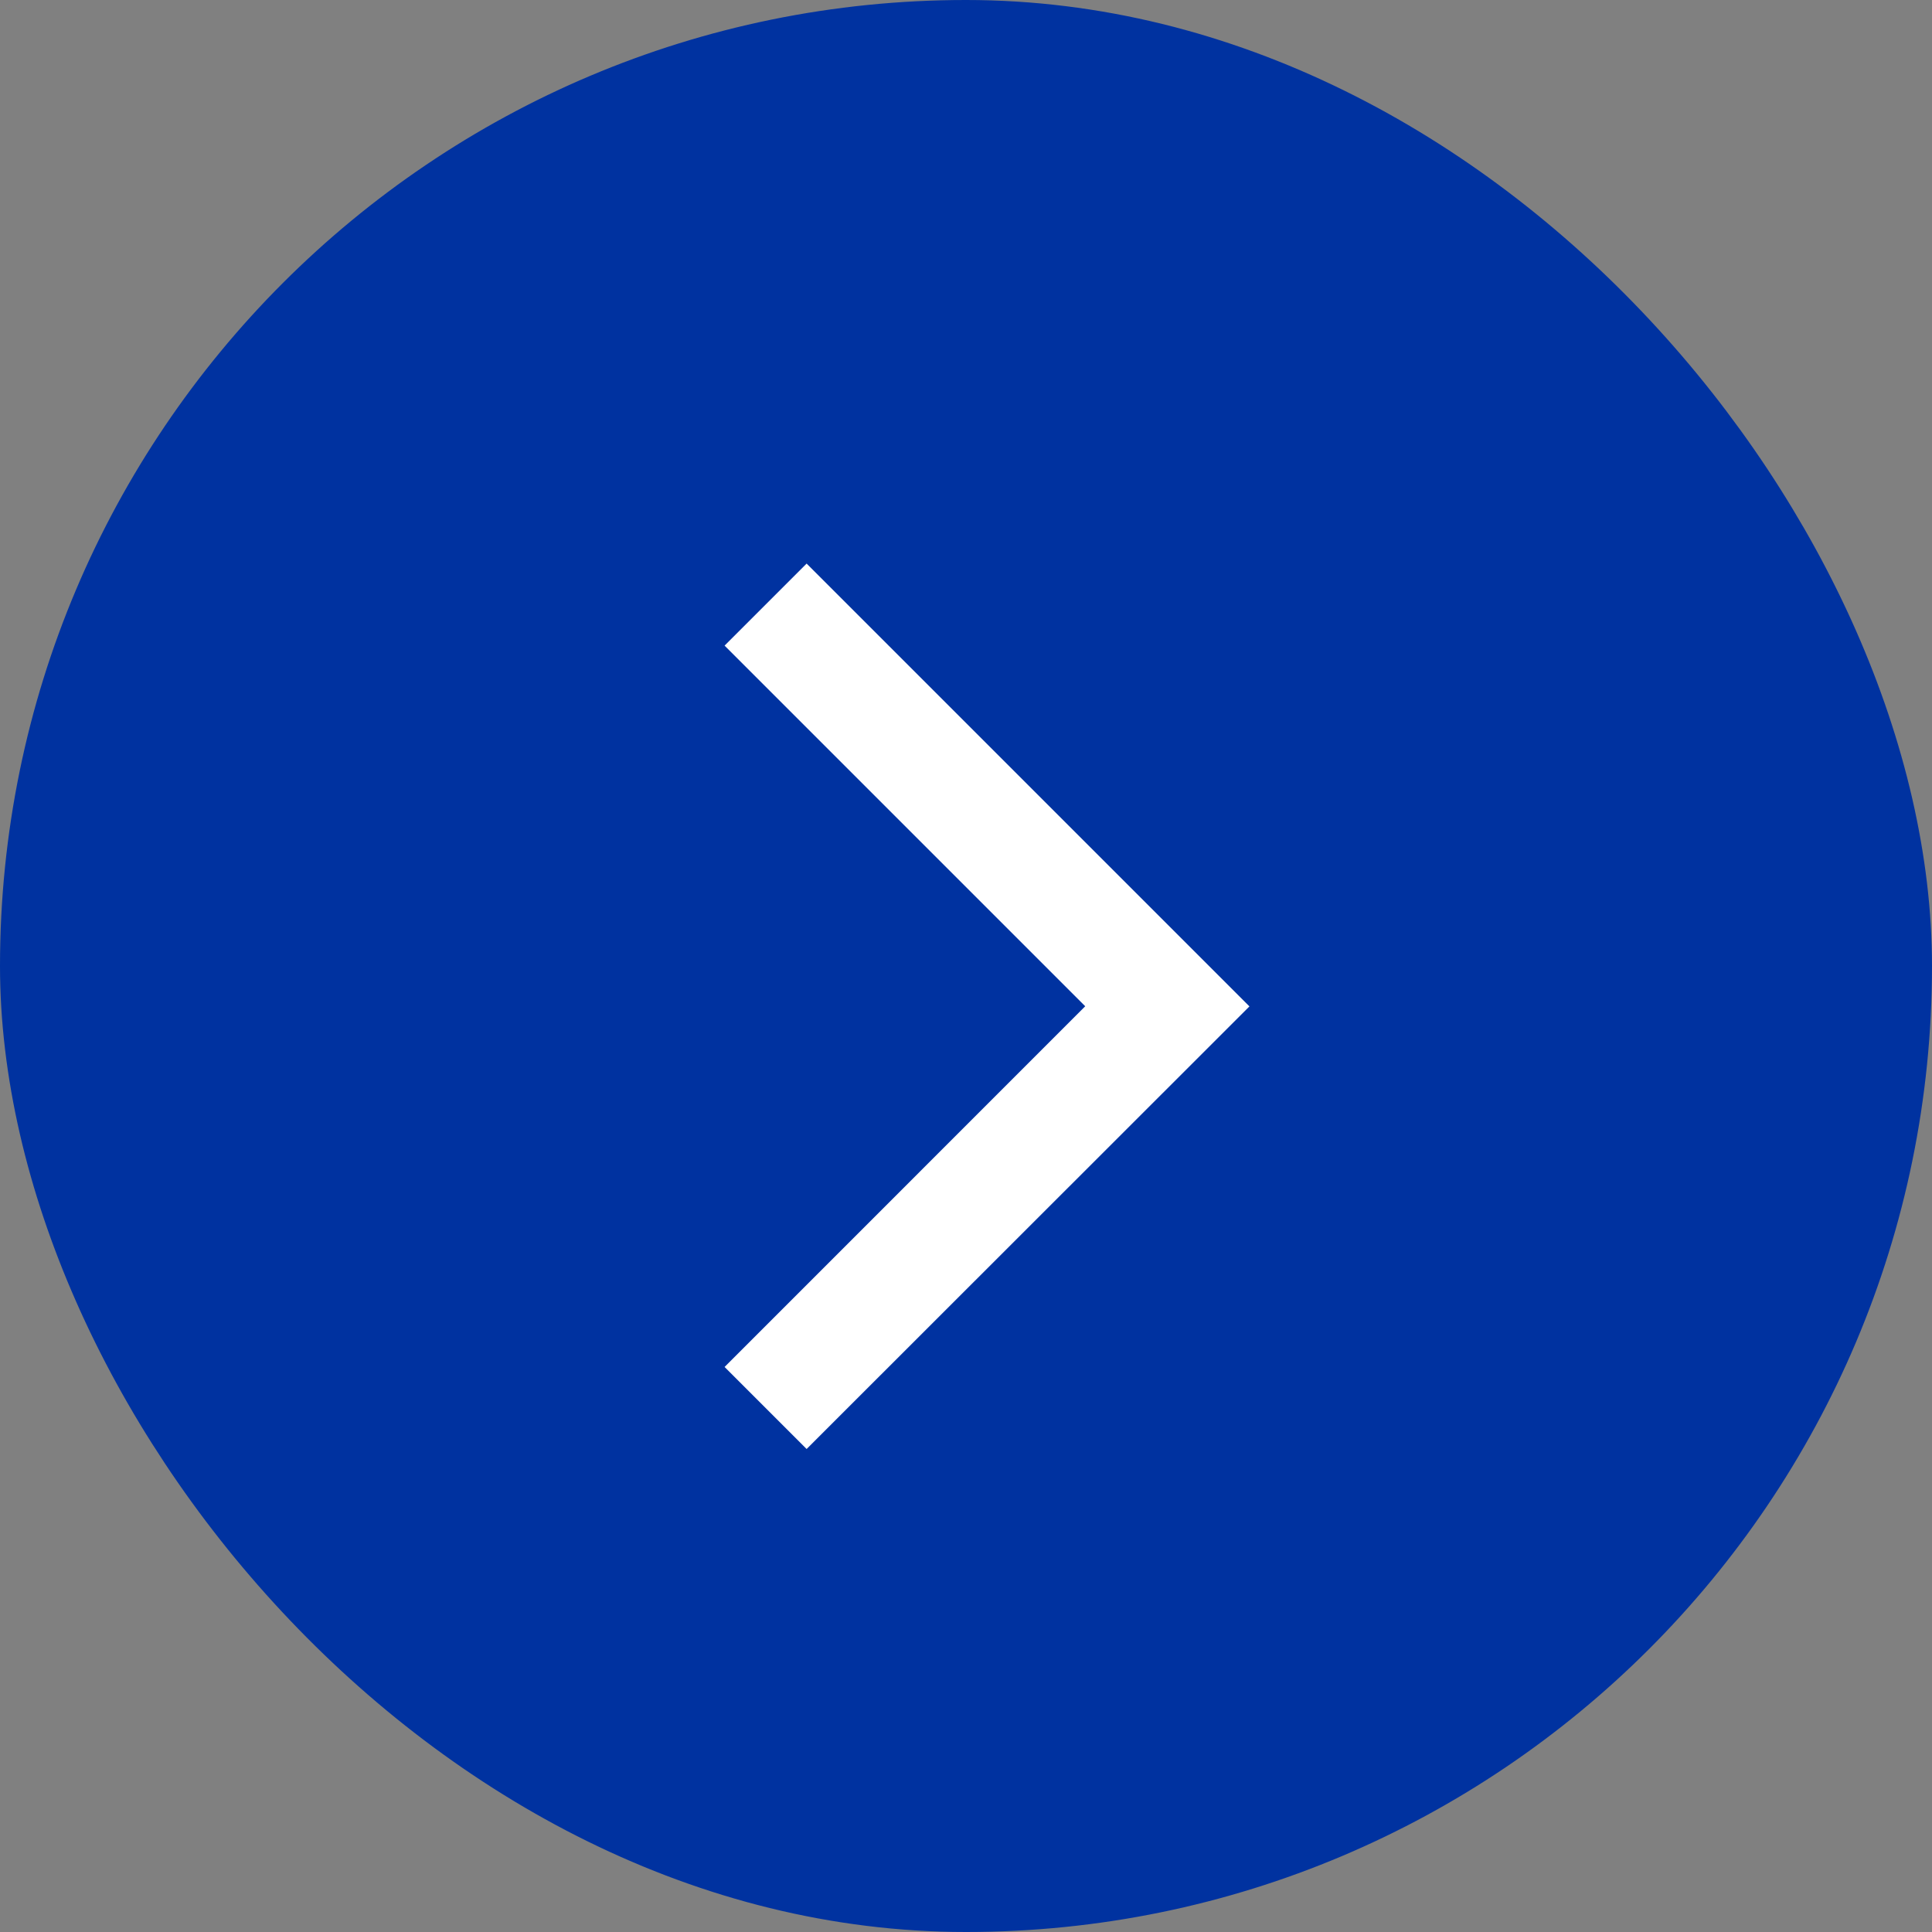
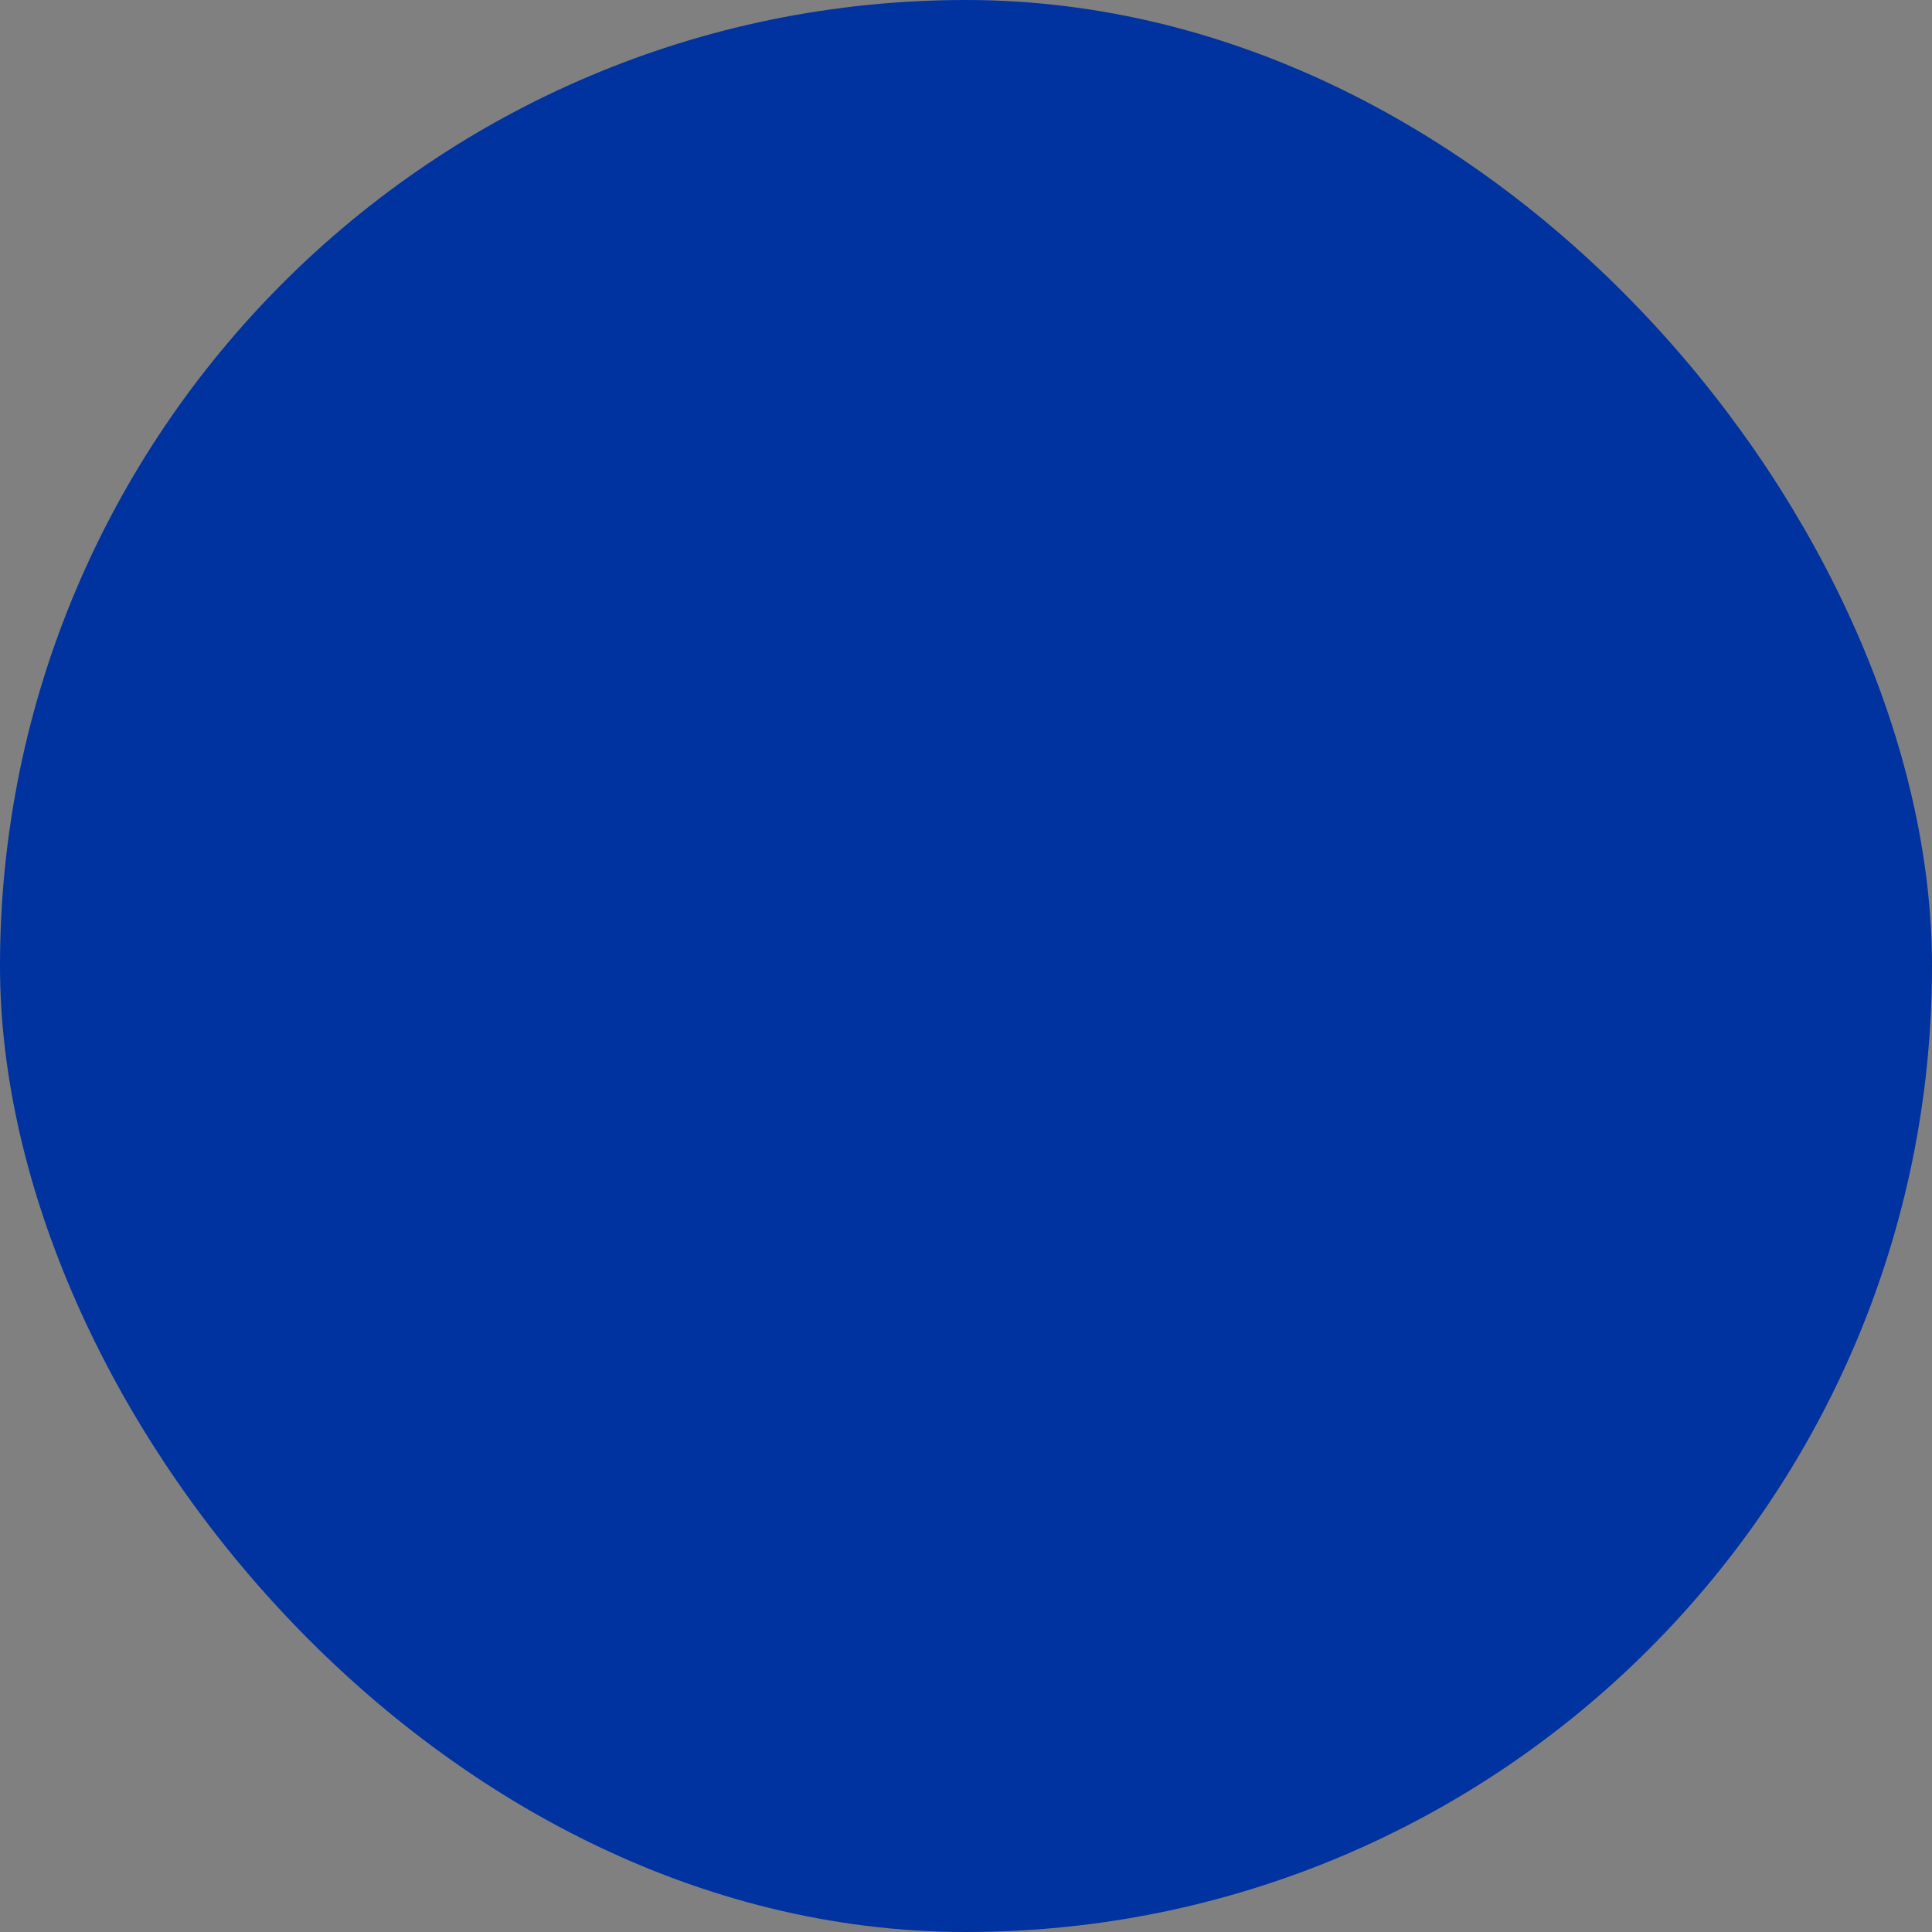
<svg xmlns="http://www.w3.org/2000/svg" width="24" height="24" viewBox="0 0 24 24" fill="none">
  <rect x="0" y="0" width="24" height="24" fill="#808080" stroke="none" />
  <rect x="0.5" y="0.5" width="23" height="23" rx="11.5" fill="#0032A0" />
  <rect x="0.5" y="0.5" width="23" height="23" rx="11.5" stroke="#0032A0" />
  <g clip-path="url(#clip0_4031_225)">
    <g clip-path="url(#clip1_4031_225)">
-       <path d="M10.02 18L9.001 16.981L13.481 12.5L9.001 8.02L10.02 7.001L15.521 12.502L10.02 18Z" fill="white" />
-     </g>
+       </g>
  </g>
  <defs>
    <clipPath id="clip0_4031_225">
      <rect width="7" height="11" fill="white" transform="translate(9 7)" />
    </clipPath>
    <clipPath id="clip1_4031_225">
      <rect width="6.52" height="11" fill="white" transform="translate(9 7)" />
    </clipPath>
  </defs>
</svg>